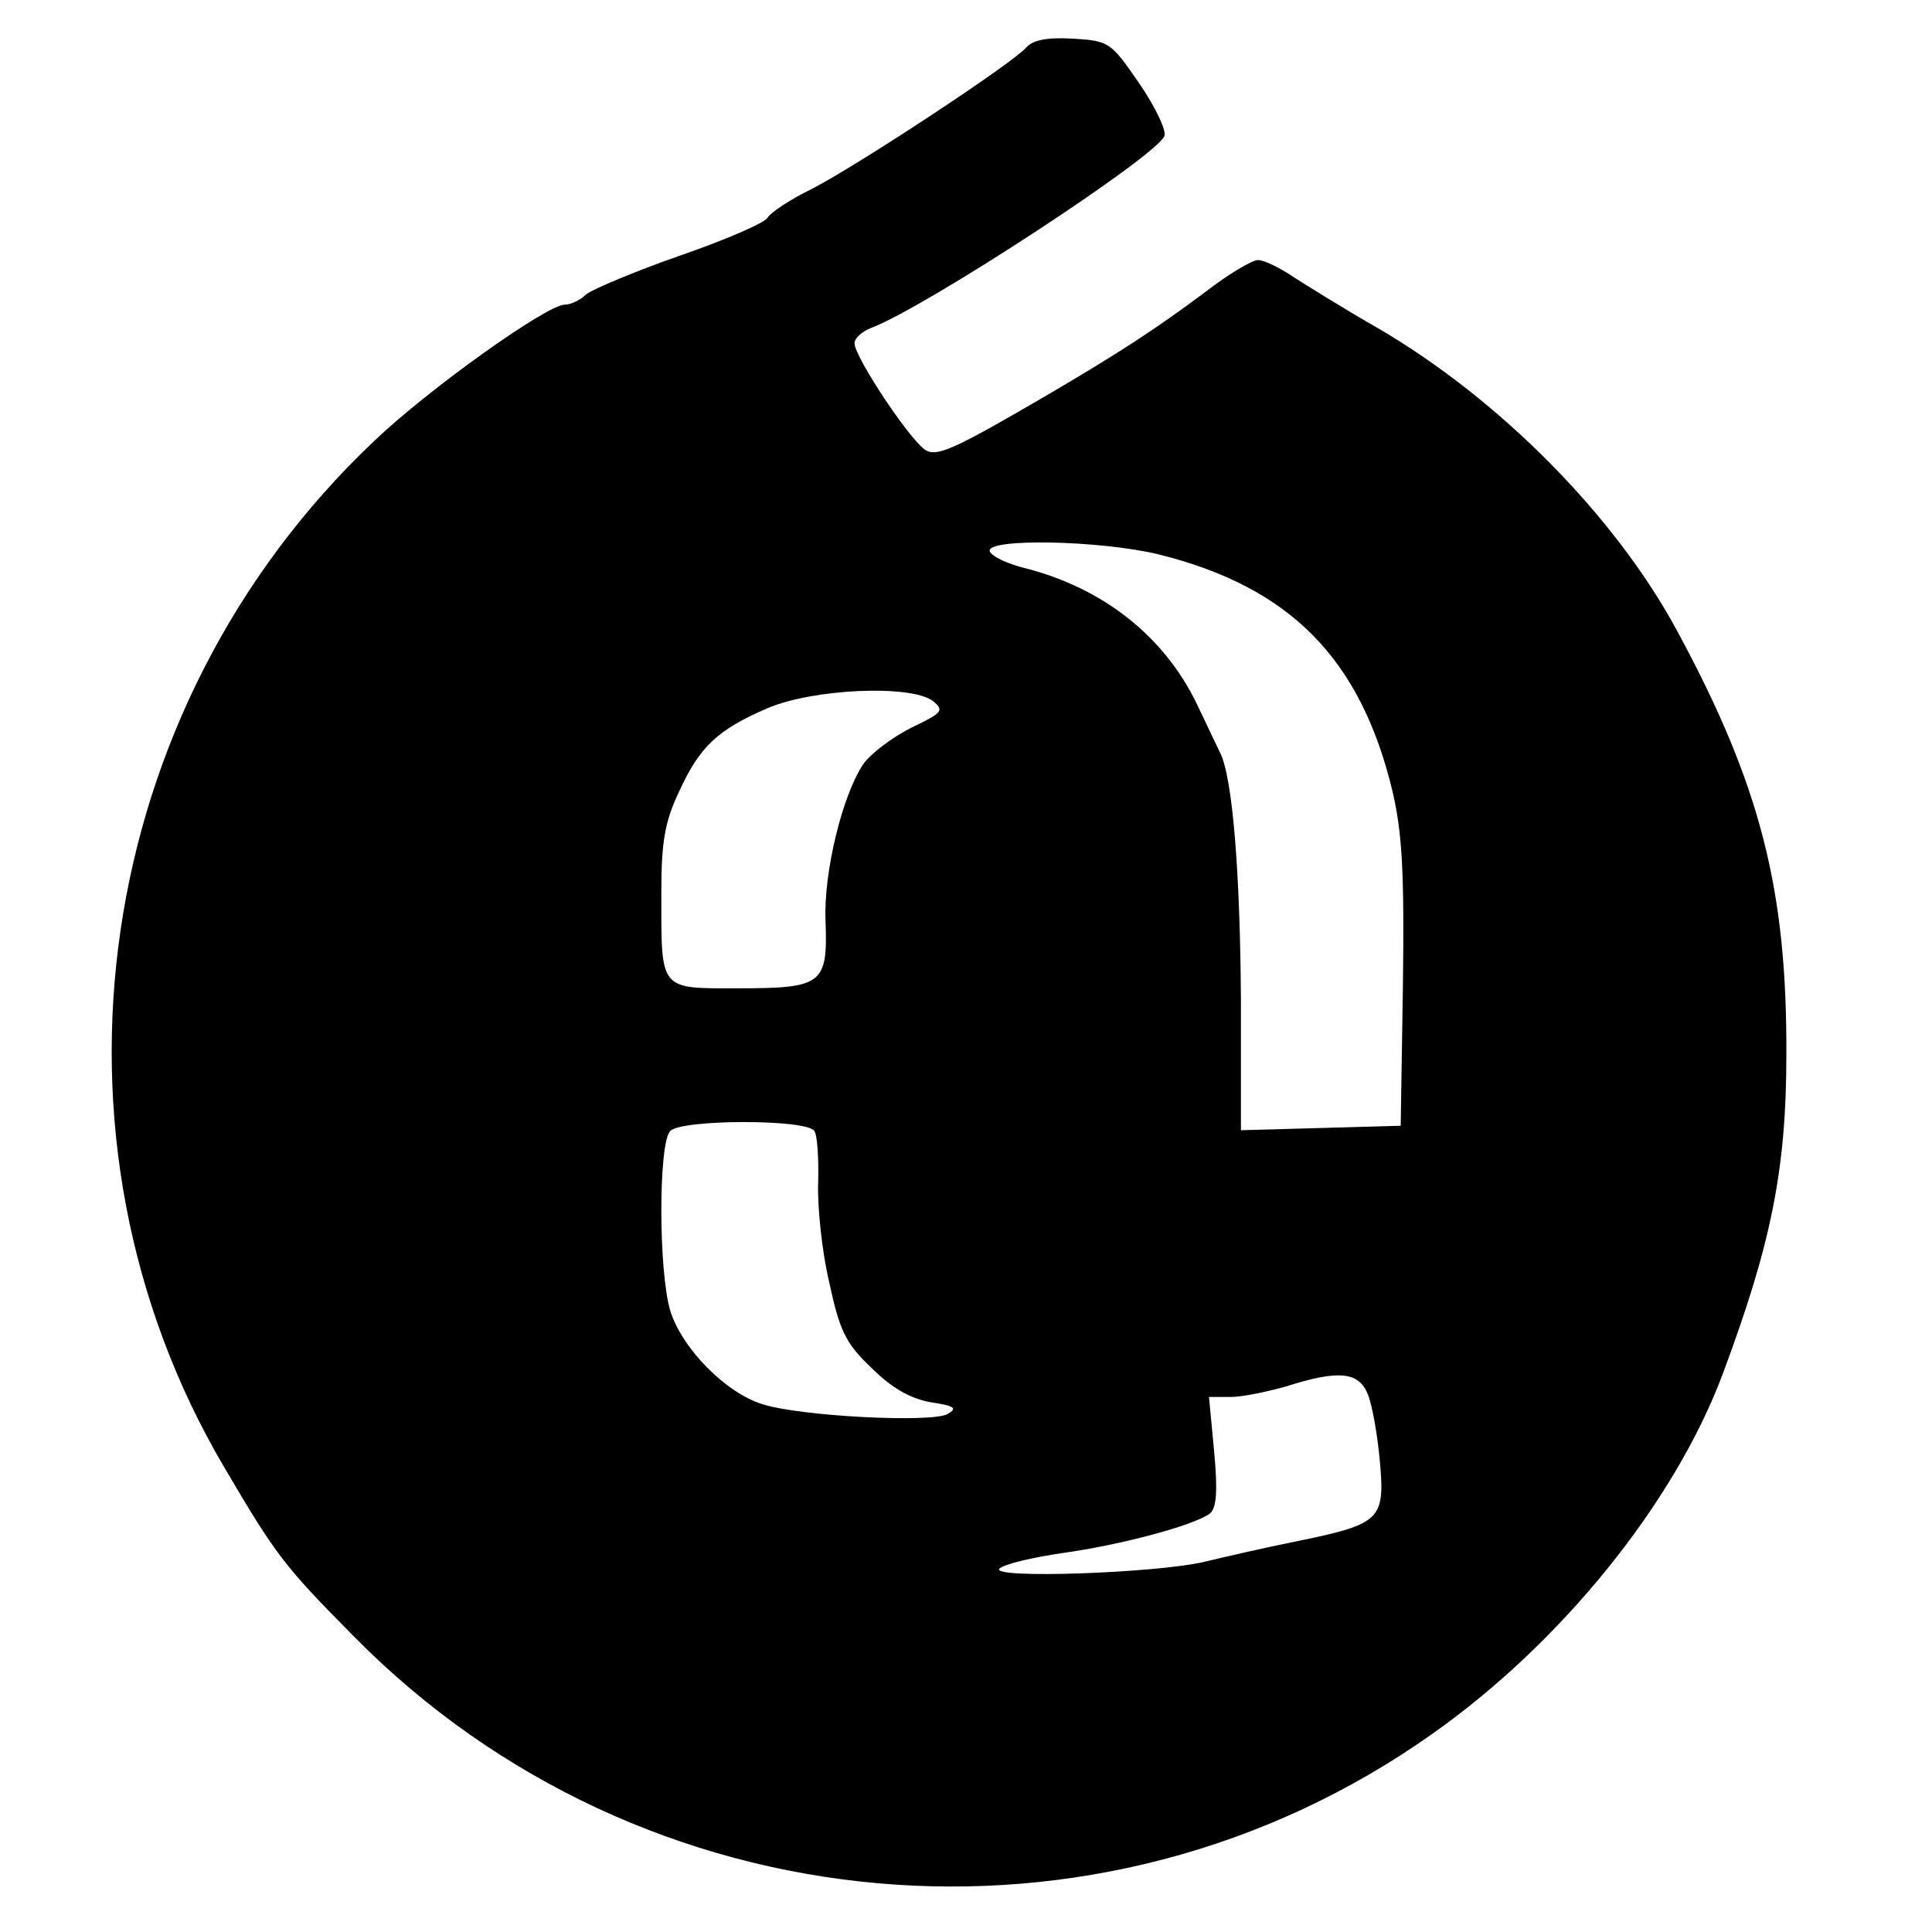
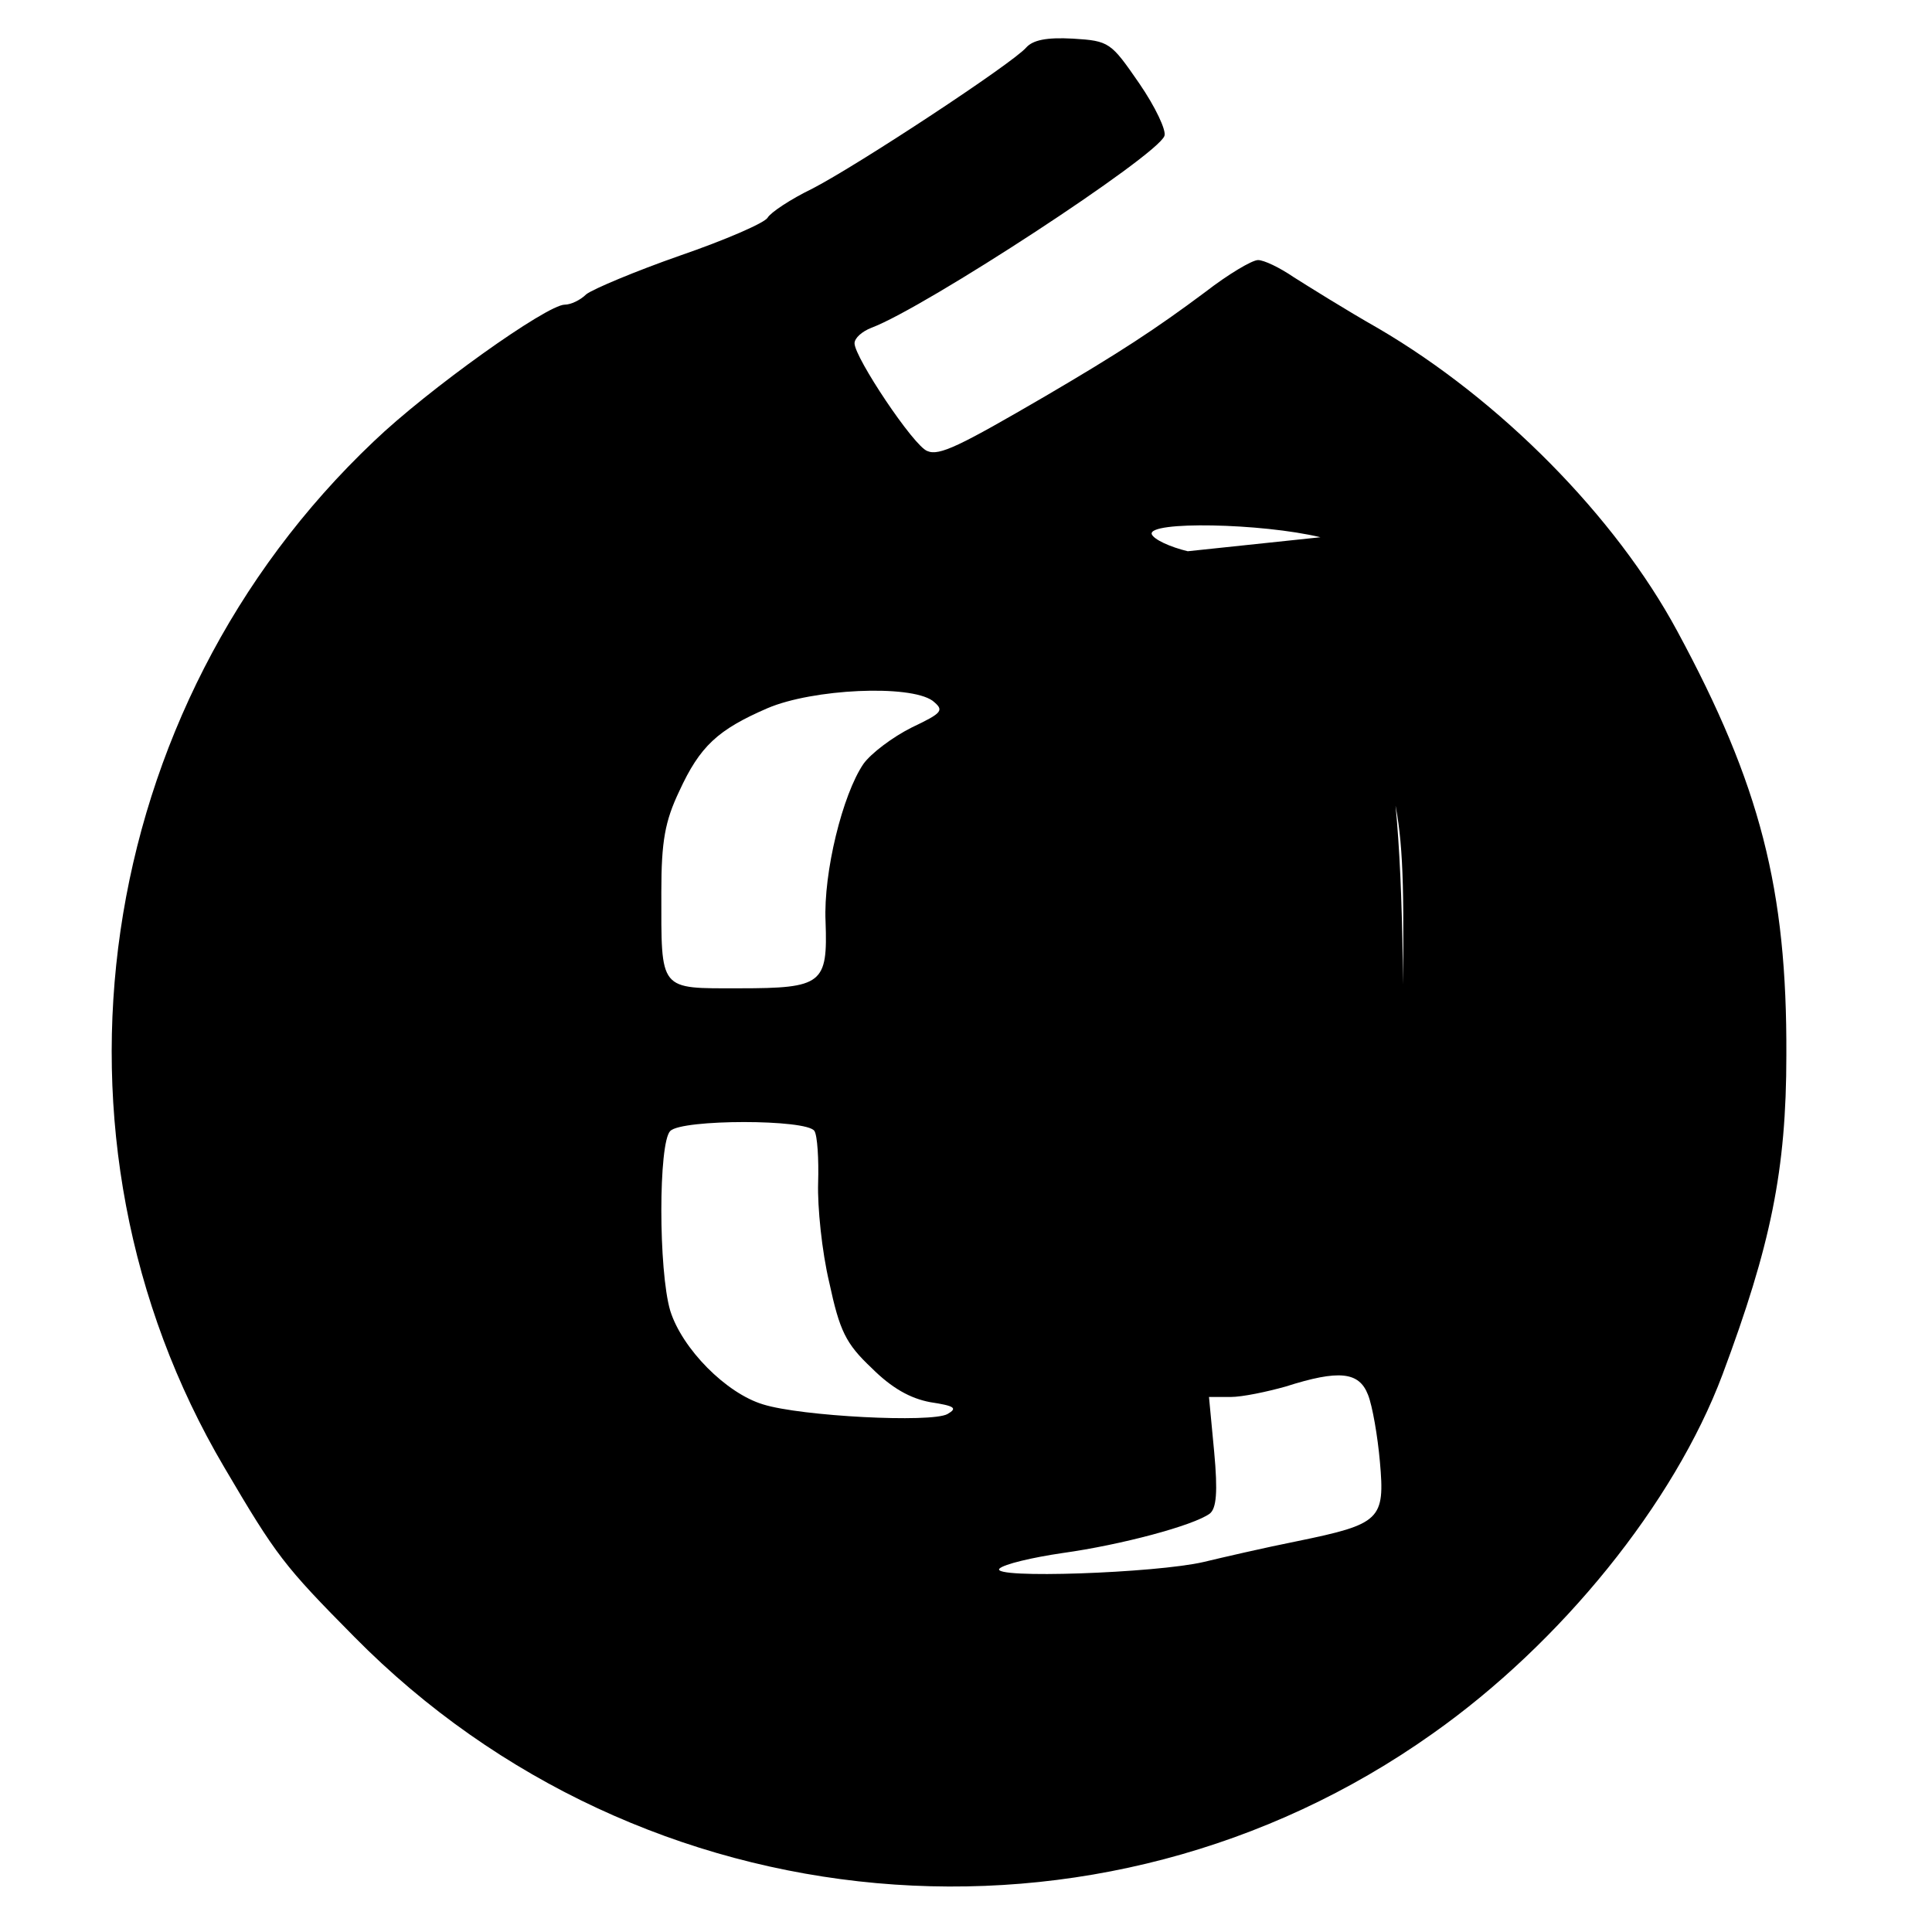
<svg xmlns="http://www.w3.org/2000/svg" version="1.0" width="260pt" height="260pt" viewBox="0 0 260 260" preserveAspectRatio="xMidYMid meet">
  <g transform="translate(0,260) scale(0.1,-0.1)" fill="#000000" stroke="none">
-     <path d="M1381 2536 c-18 -21 -226 -158 -288 -190 -29 -14 -56 -32 -60 -39 -4 -7 -57 -30 -118 -51 -60 -21 -117 -45 -126 -52 -8 -8 -21 -14 -29 -14 -24 0 -184 -114 -257 -184 -379 -359 -463 -937 -201 -1381 70 -119 80 -132 175 -228 387 -392 1003 -448 1451 -130 173 122 325 310 390 483 65 174 86 275 86 430 1 223 -35 364 -147 571 -83 154 -238 311 -402 407 -44 25 -95 57 -114 69 -19 13 -40 23 -48 23 -8 0 -40 -19 -71 -43 -67 -50 -116 -82 -215 -140 -115 -67 -143 -81 -159 -74 -18 6 -98 126 -98 145 0 7 10 16 23 21 72 27 384 231 394 258 3 7 -12 39 -34 71 -38 55 -40 57 -89 60 -36 2 -54 -2 -63 -12z m178 -682 c177 -44 272 -140 315 -319 13 -56 16 -109 14 -260 l-3 -190 -107 -3 -108 -3 0 173 c-1 172 -11 301 -28 335 -5 10 -19 40 -32 67 -44 90 -125 154 -229 181 -25 6 -46 16 -49 23 -6 18 148 15 227 -4z m-304 -197 c16 -13 14 -16 -28 -36 -26 -13 -55 -35 -65 -49 -28 -41 -54 -146 -51 -212 3 -84 -4 -90 -116 -90 -109 0 -105 -5 -105 130 0 68 5 95 24 135 28 61 52 83 119 112 61 26 191 32 222 10z m-159 -579 c4 -6 6 -38 5 -70 -1 -32 5 -92 15 -134 14 -65 22 -82 57 -115 27 -27 52 -41 79 -46 33 -5 37 -8 23 -16 -22 -12 -197 -3 -248 13 -50 15 -109 75 -125 126 -16 54 -16 226 0 242 16 16 184 16 194 0z m745 -355 c6 -15 13 -56 16 -90 7 -78 1 -84 -111 -107 -45 -9 -101 -22 -126 -28 -64 -15 -288 -23 -275 -9 6 6 44 15 85 21 79 11 176 37 198 53 9 7 11 29 6 83 l-7 74 29 0 c16 0 49 7 74 14 72 23 99 20 111 -11z" />
+     <path d="M1381 2536 c-18 -21 -226 -158 -288 -190 -29 -14 -56 -32 -60 -39 -4 -7 -57 -30 -118 -51 -60 -21 -117 -45 -126 -52 -8 -8 -21 -14 -29 -14 -24 0 -184 -114 -257 -184 -379 -359 -463 -937 -201 -1381 70 -119 80 -132 175 -228 387 -392 1003 -448 1451 -130 173 122 325 310 390 483 65 174 86 275 86 430 1 223 -35 364 -147 571 -83 154 -238 311 -402 407 -44 25 -95 57 -114 69 -19 13 -40 23 -48 23 -8 0 -40 -19 -71 -43 -67 -50 -116 -82 -215 -140 -115 -67 -143 -81 -159 -74 -18 6 -98 126 -98 145 0 7 10 16 23 21 72 27 384 231 394 258 3 7 -12 39 -34 71 -38 55 -40 57 -89 60 -36 2 -54 -2 -63 -12z m178 -682 c177 -44 272 -140 315 -319 13 -56 16 -109 14 -260 c-1 172 -11 301 -28 335 -5 10 -19 40 -32 67 -44 90 -125 154 -229 181 -25 6 -46 16 -49 23 -6 18 148 15 227 -4z m-304 -197 c16 -13 14 -16 -28 -36 -26 -13 -55 -35 -65 -49 -28 -41 -54 -146 -51 -212 3 -84 -4 -90 -116 -90 -109 0 -105 -5 -105 130 0 68 5 95 24 135 28 61 52 83 119 112 61 26 191 32 222 10z m-159 -579 c4 -6 6 -38 5 -70 -1 -32 5 -92 15 -134 14 -65 22 -82 57 -115 27 -27 52 -41 79 -46 33 -5 37 -8 23 -16 -22 -12 -197 -3 -248 13 -50 15 -109 75 -125 126 -16 54 -16 226 0 242 16 16 184 16 194 0z m745 -355 c6 -15 13 -56 16 -90 7 -78 1 -84 -111 -107 -45 -9 -101 -22 -126 -28 -64 -15 -288 -23 -275 -9 6 6 44 15 85 21 79 11 176 37 198 53 9 7 11 29 6 83 l-7 74 29 0 c16 0 49 7 74 14 72 23 99 20 111 -11z" />
  </g>
</svg>